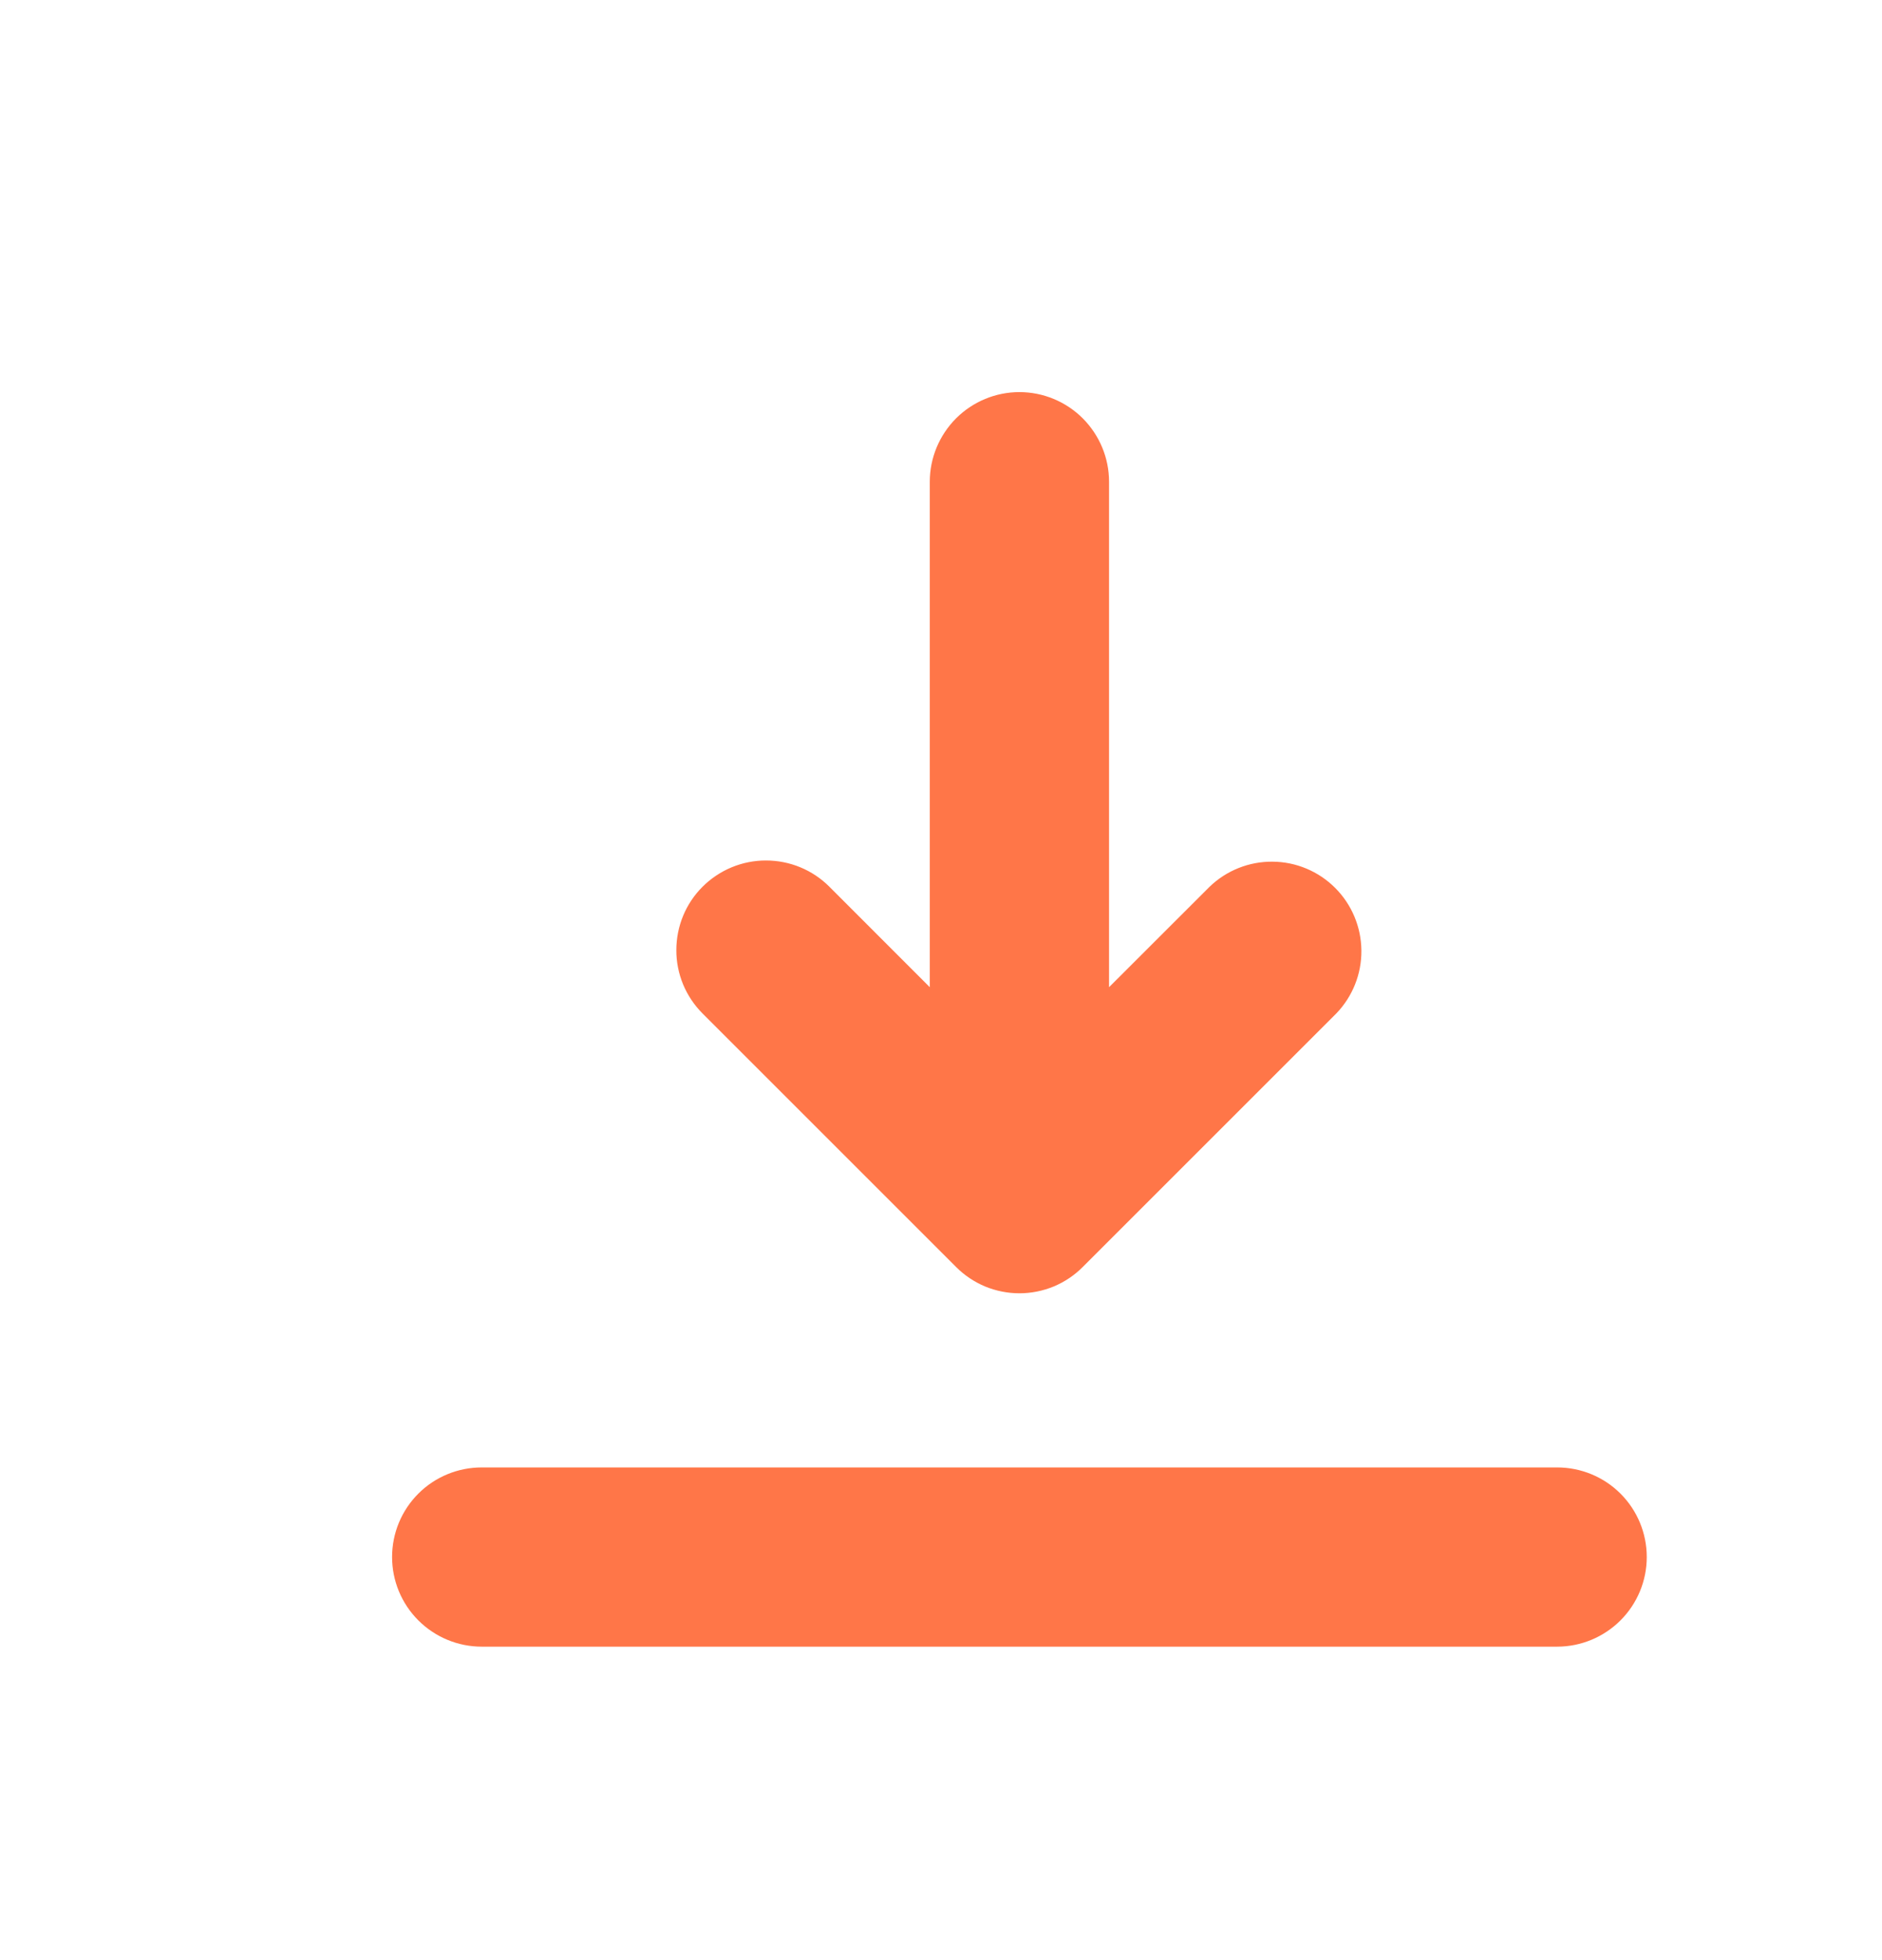
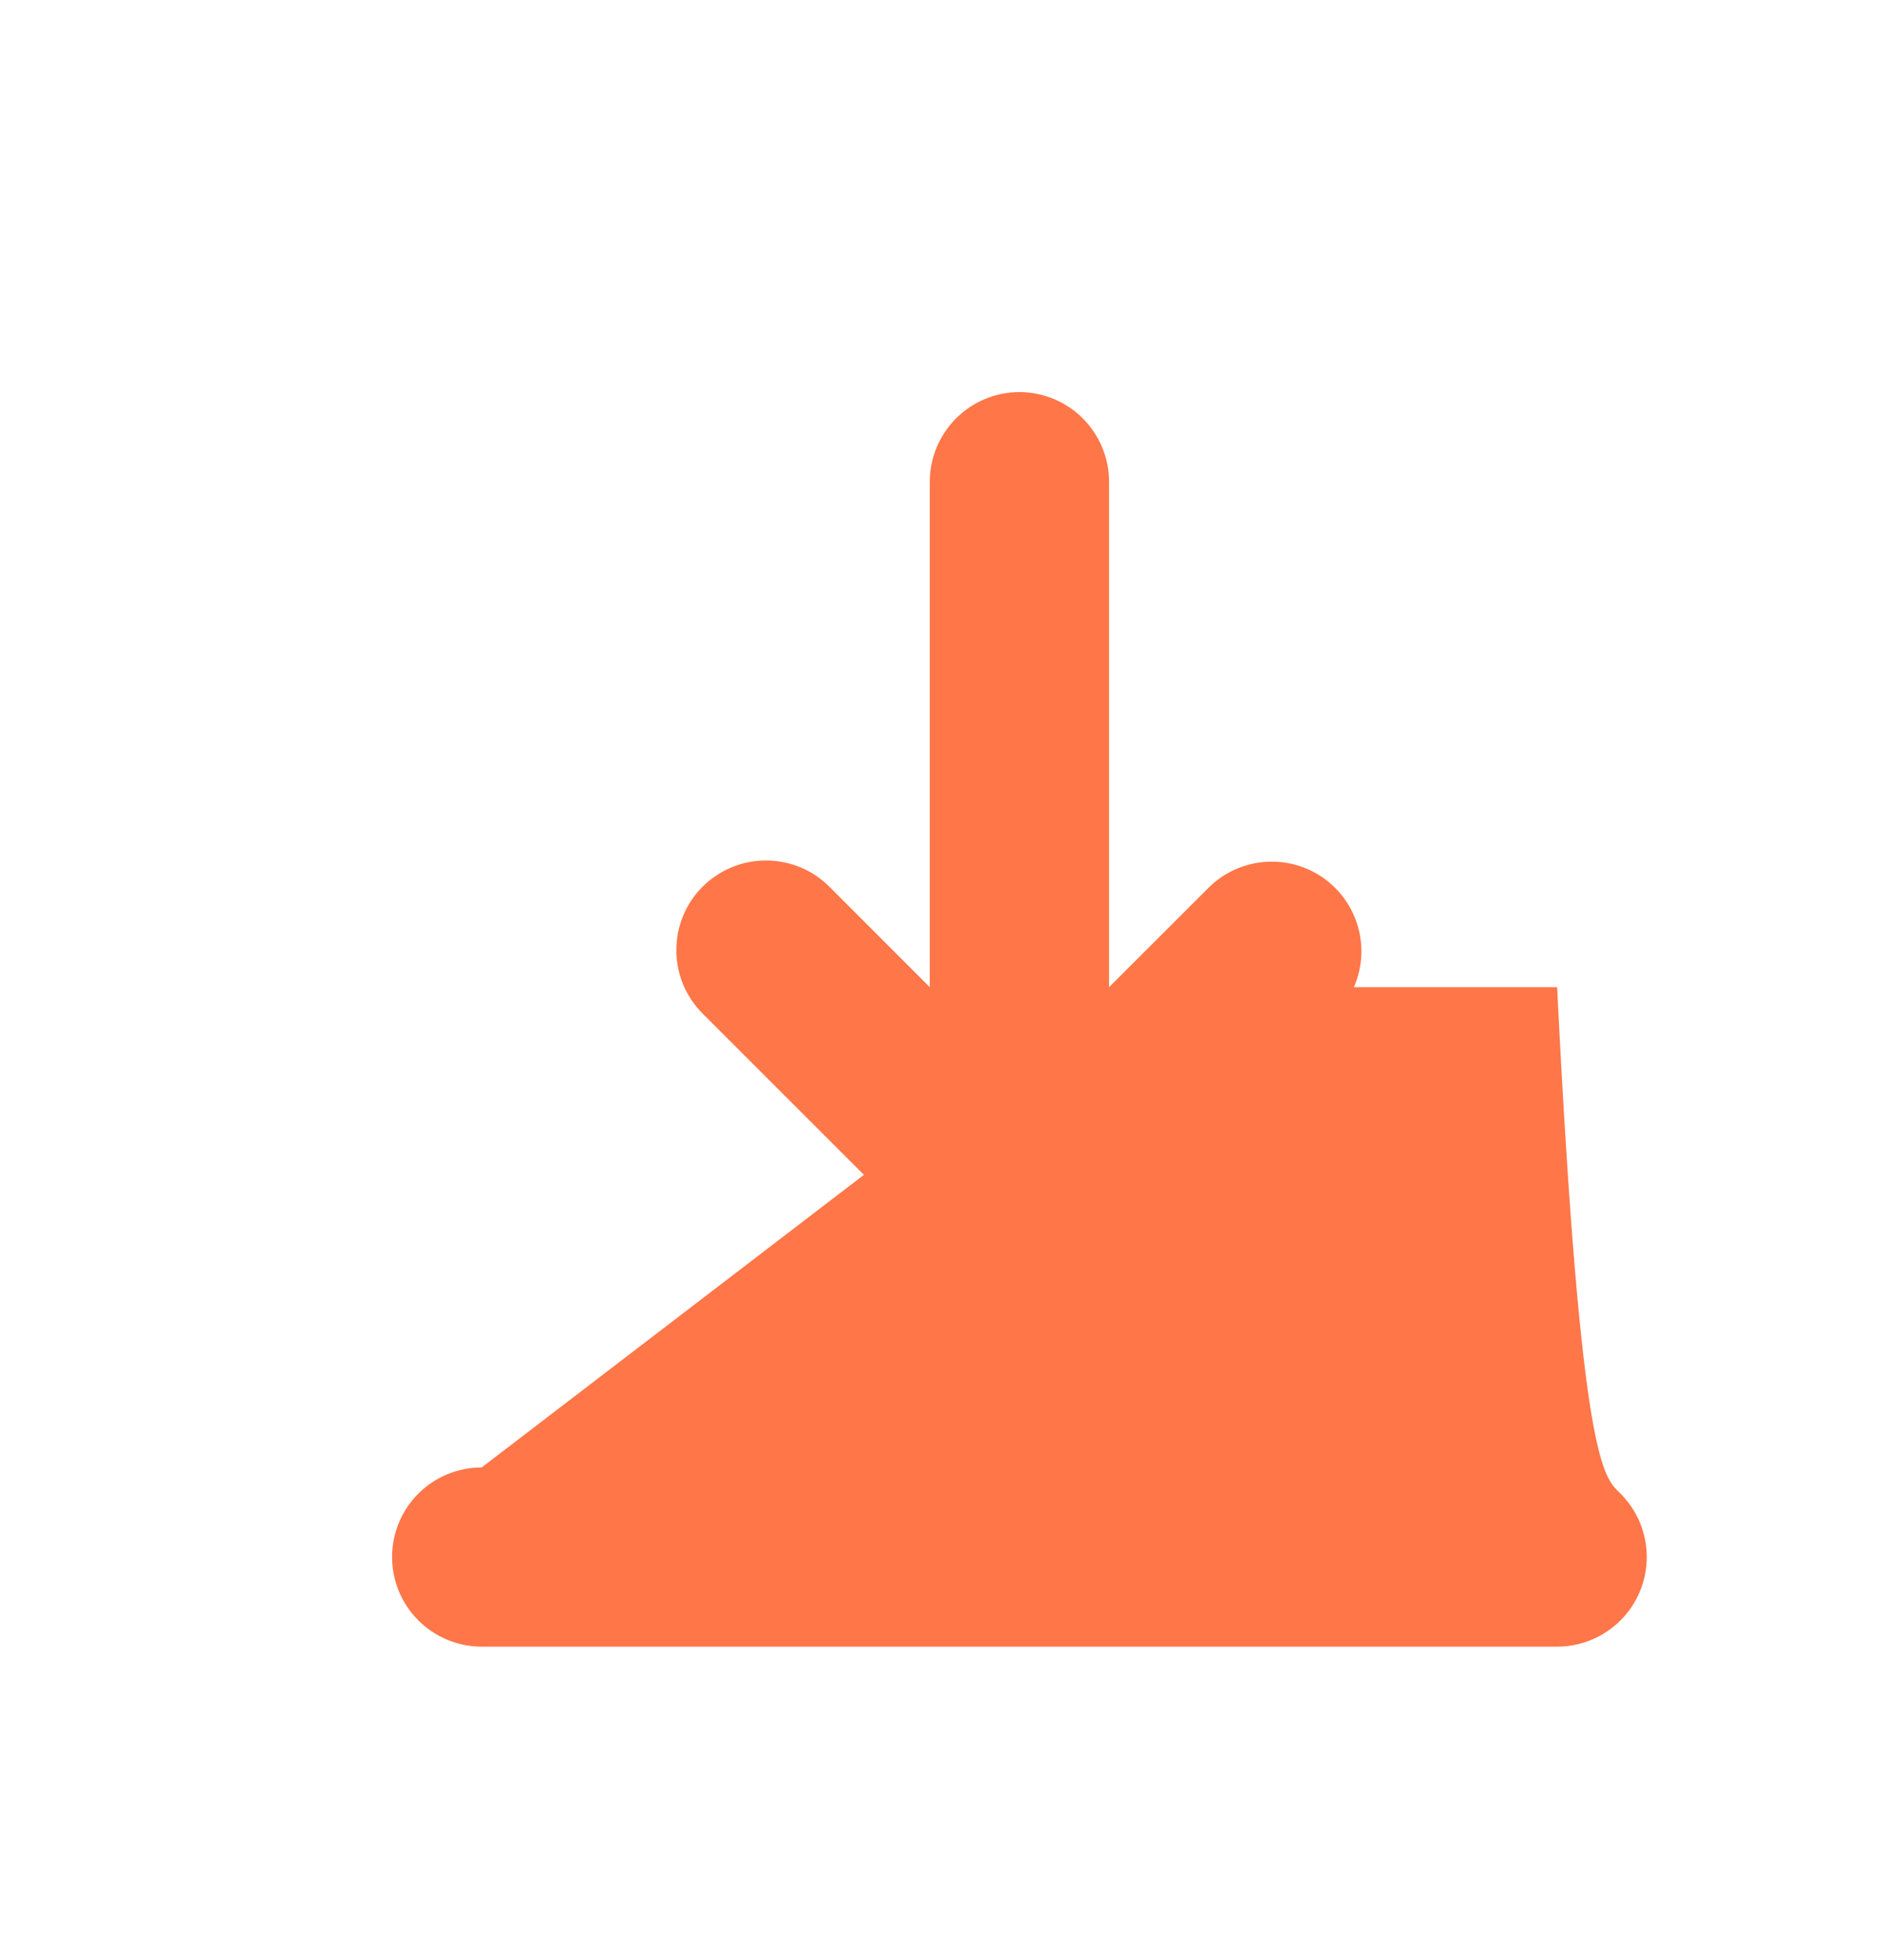
<svg xmlns="http://www.w3.org/2000/svg" width="24" height="25" viewBox="0 0 24 25" fill="none">
-   <path d="M14.143 12.591L15.424 11.311C15.639 11.103 15.928 10.987 16.228 10.99C16.527 10.992 16.814 11.112 17.026 11.324C17.238 11.536 17.358 11.822 17.361 12.122C17.364 12.422 17.249 12.71 17.041 12.926L13.808 16.159C13.702 16.266 13.576 16.35 13.438 16.408C13.299 16.465 13.15 16.495 13 16.495C12.85 16.495 12.701 16.465 12.562 16.408C12.424 16.35 12.298 16.266 12.192 16.159L8.959 12.926C8.853 12.82 8.769 12.694 8.711 12.555C8.654 12.416 8.624 12.267 8.625 12.117C8.625 11.814 8.745 11.523 8.96 11.309C9.175 11.095 9.466 10.974 9.769 10.975C10.072 10.975 10.363 11.095 10.577 11.31L11.857 12.591V6.144C11.857 5.841 11.978 5.551 12.192 5.336C12.406 5.122 12.697 5.001 13 5.001C13.303 5.001 13.594 5.122 13.808 5.336C14.022 5.551 14.143 5.841 14.143 6.144V12.591ZM6.143 18.716H19.857C20.16 18.716 20.451 18.836 20.665 19.05C20.88 19.265 21 19.555 21 19.859C21 20.162 20.88 20.452 20.665 20.667C20.451 20.881 20.16 21.002 19.857 21.002H6.143C5.84 21.002 5.549 20.881 5.335 20.667C5.12 20.452 5 20.162 5 19.859C5 19.555 5.12 19.265 5.335 19.05C5.549 18.836 5.84 18.716 6.143 18.716Z" fill="#FF7648" />
+   <path d="M14.143 12.591L15.424 11.311C15.639 11.103 15.928 10.987 16.228 10.99C16.527 10.992 16.814 11.112 17.026 11.324C17.238 11.536 17.358 11.822 17.361 12.122C17.364 12.422 17.249 12.71 17.041 12.926L13.808 16.159C13.702 16.266 13.576 16.35 13.438 16.408C13.299 16.465 13.15 16.495 13 16.495C12.85 16.495 12.701 16.465 12.562 16.408C12.424 16.35 12.298 16.266 12.192 16.159L8.959 12.926C8.853 12.82 8.769 12.694 8.711 12.555C8.654 12.416 8.624 12.267 8.625 12.117C8.625 11.814 8.745 11.523 8.96 11.309C9.175 11.095 9.466 10.974 9.769 10.975C10.072 10.975 10.363 11.095 10.577 11.31L11.857 12.591V6.144C11.857 5.841 11.978 5.551 12.192 5.336C12.406 5.122 12.697 5.001 13 5.001C13.303 5.001 13.594 5.122 13.808 5.336C14.022 5.551 14.143 5.841 14.143 6.144V12.591ZH19.857C20.16 18.716 20.451 18.836 20.665 19.05C20.88 19.265 21 19.555 21 19.859C21 20.162 20.88 20.452 20.665 20.667C20.451 20.881 20.16 21.002 19.857 21.002H6.143C5.84 21.002 5.549 20.881 5.335 20.667C5.12 20.452 5 20.162 5 19.859C5 19.555 5.12 19.265 5.335 19.05C5.549 18.836 5.84 18.716 6.143 18.716Z" fill="#FF7648" />
</svg>